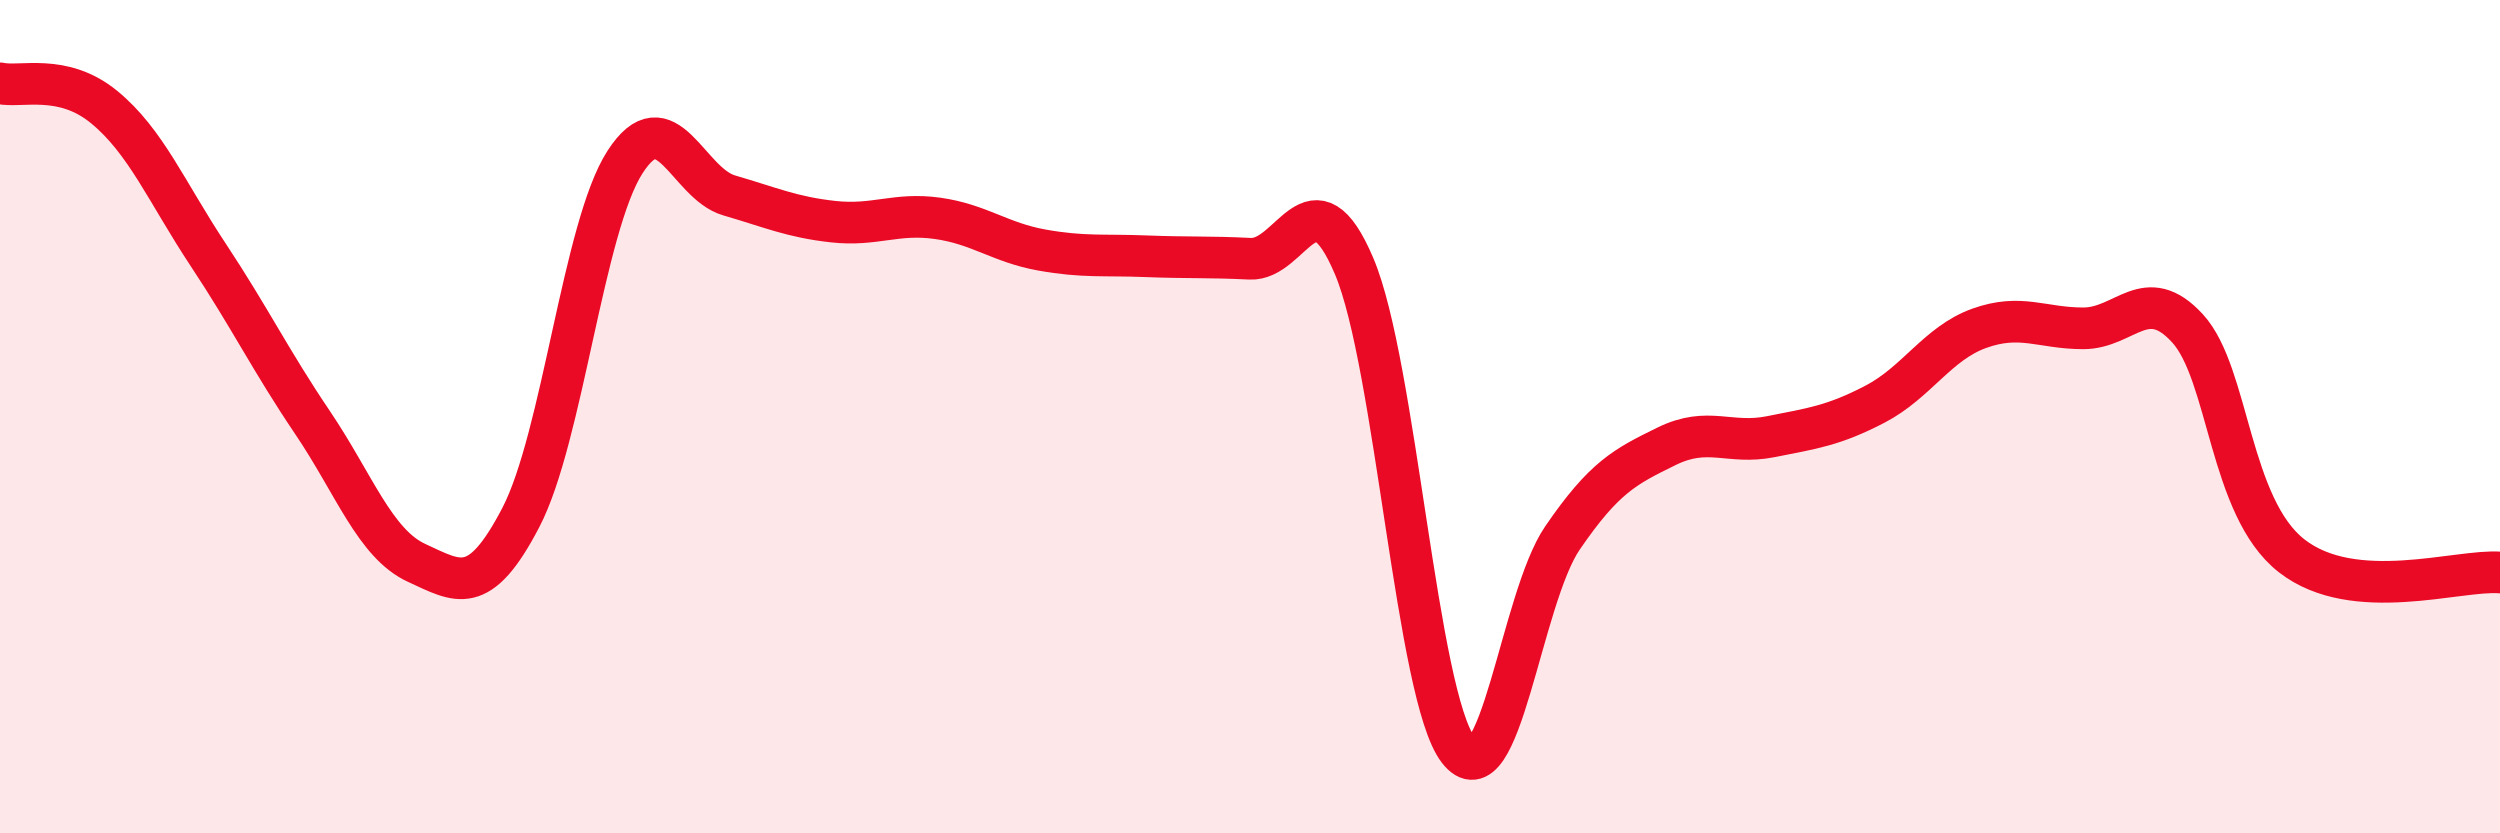
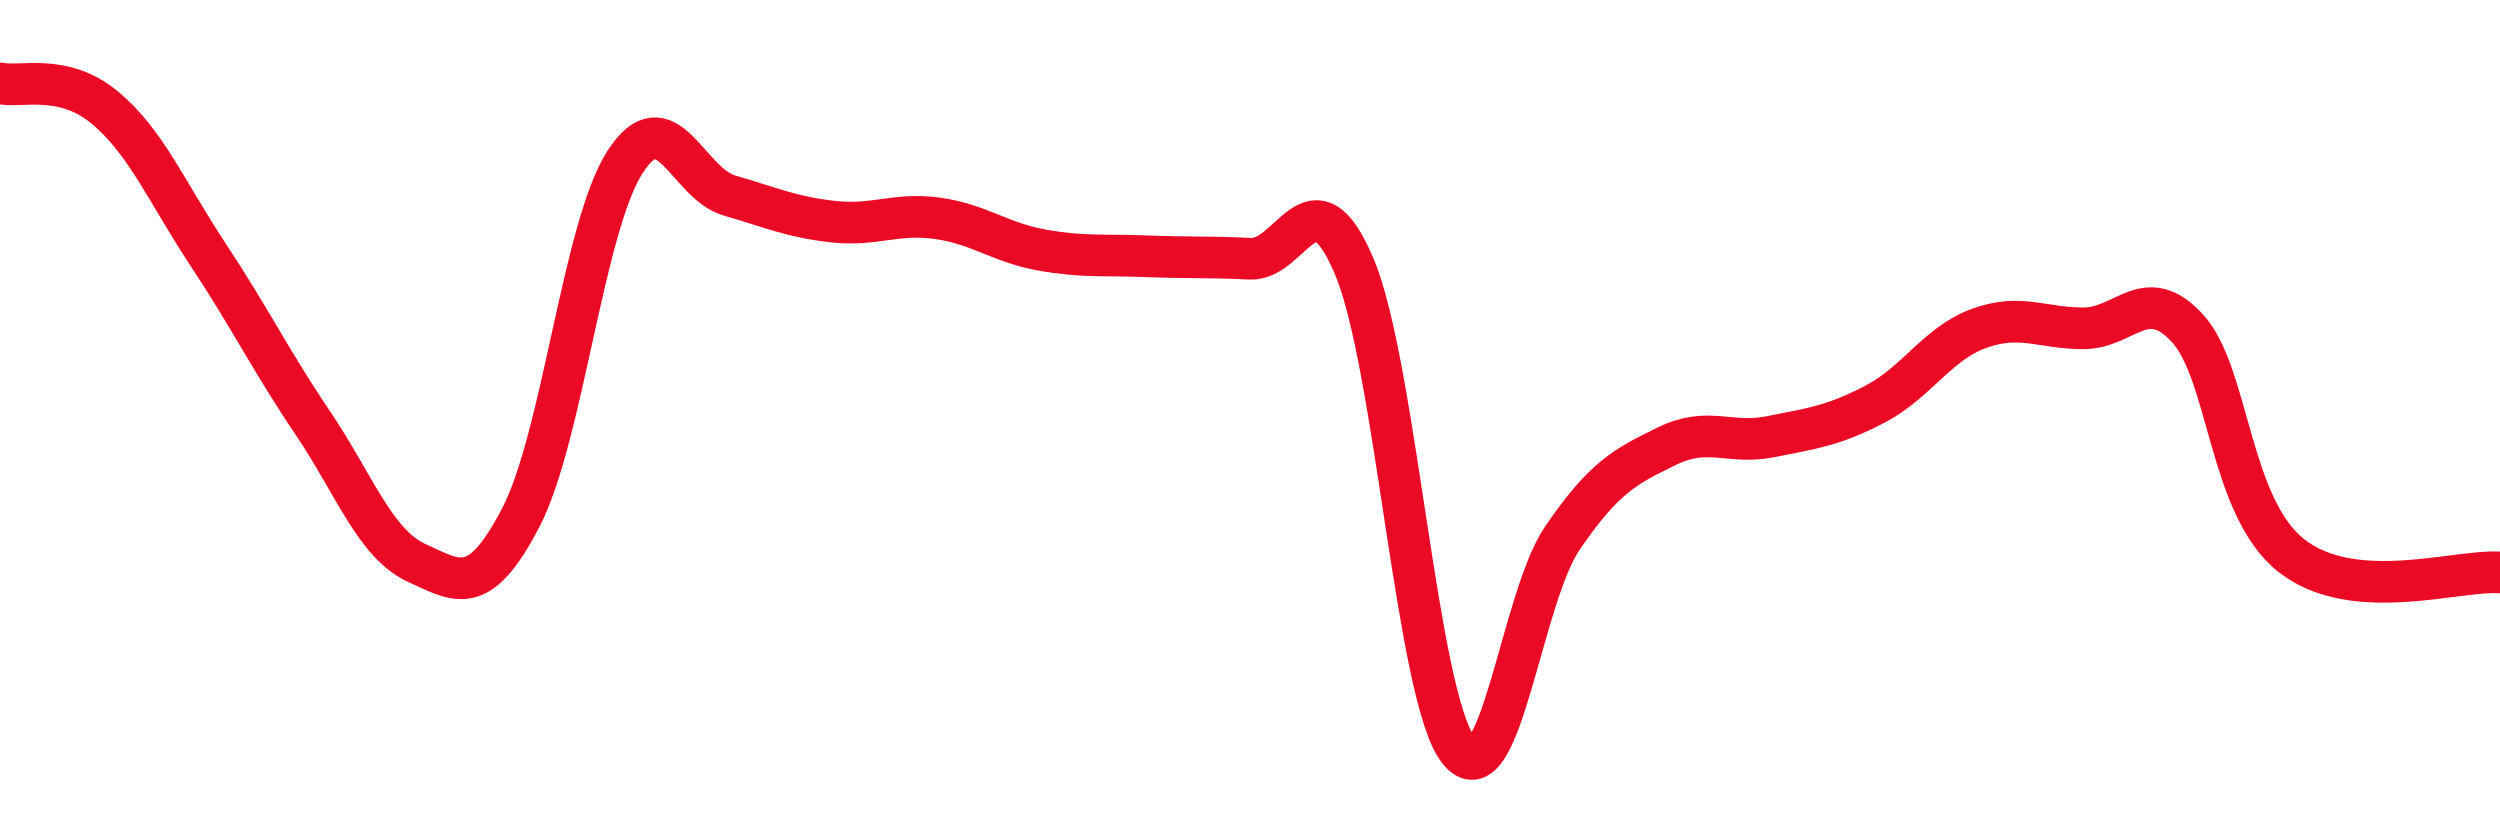
<svg xmlns="http://www.w3.org/2000/svg" width="60" height="20" viewBox="0 0 60 20">
-   <path d="M 0,2 C 0.5,2.11 1.5,1.75 2.5,2.57 C 3.5,3.39 4,4.61 5,6.12 C 6,7.63 6.5,8.66 7.5,10.14 C 8.5,11.62 9,13.05 10,13.51 C 11,13.97 11.5,14.34 12.5,12.42 C 13.5,10.5 14,5.44 15,3.89 C 16,2.34 16.5,4.4 17.5,4.69 C 18.5,4.98 19,5.21 20,5.32 C 21,5.43 21.5,5.1 22.5,5.24 C 23.5,5.38 24,5.82 25,6 C 26,6.18 26.5,6.11 27.5,6.15 C 28.5,6.19 29,6.16 30,6.21 C 31,6.26 31.5,4.03 32.5,6.39 C 33.5,8.75 34,16.7 35,18 C 36,19.3 36.5,14.37 37.5,12.91 C 38.5,11.45 39,11.2 40,10.71 C 41,10.22 41.5,10.68 42.5,10.48 C 43.5,10.28 44,10.22 45,9.7 C 46,9.18 46.5,8.24 47.5,7.88 C 48.5,7.52 49,7.88 50,7.88 C 51,7.88 51.5,6.79 52.5,7.88 C 53.5,8.97 53.5,12.17 55,13.34 C 56.5,14.51 59,13.66 60,13.74L60 20L0 20Z" fill="#EB0A25" opacity="0.1" stroke-linecap="round" stroke-linejoin="round" />
  <path d="M 0,2 C 0.5,2.11 1.5,1.75 2.5,2.57 C 3.5,3.39 4,4.61 5,6.12 C 6,7.63 6.5,8.66 7.5,10.14 C 8.5,11.62 9,13.05 10,13.51 C 11,13.97 11.5,14.34 12.5,12.42 C 13.5,10.5 14,5.44 15,3.89 C 16,2.34 16.5,4.4 17.5,4.69 C 18.5,4.98 19,5.21 20,5.32 C 21,5.43 21.5,5.1 22.5,5.24 C 23.5,5.38 24,5.82 25,6 C 26,6.18 26.5,6.11 27.5,6.15 C 28.5,6.19 29,6.16 30,6.21 C 31,6.26 31.5,4.03 32.5,6.39 C 33.5,8.75 34,16.7 35,18 C 36,19.3 36.5,14.37 37.5,12.91 C 38.5,11.45 39,11.2 40,10.71 C 41,10.22 41.5,10.68 42.5,10.48 C 43.5,10.28 44,10.22 45,9.7 C 46,9.18 46.5,8.24 47.5,7.88 C 48.5,7.52 49,7.88 50,7.88 C 51,7.88 51.5,6.79 52.5,7.88 C 53.5,8.97 53.5,12.17 55,13.34 C 56.5,14.51 59,13.66 60,13.74" stroke="#EB0A25" stroke-width="1" fill="none" stroke-linecap="round" stroke-linejoin="round" />
</svg>